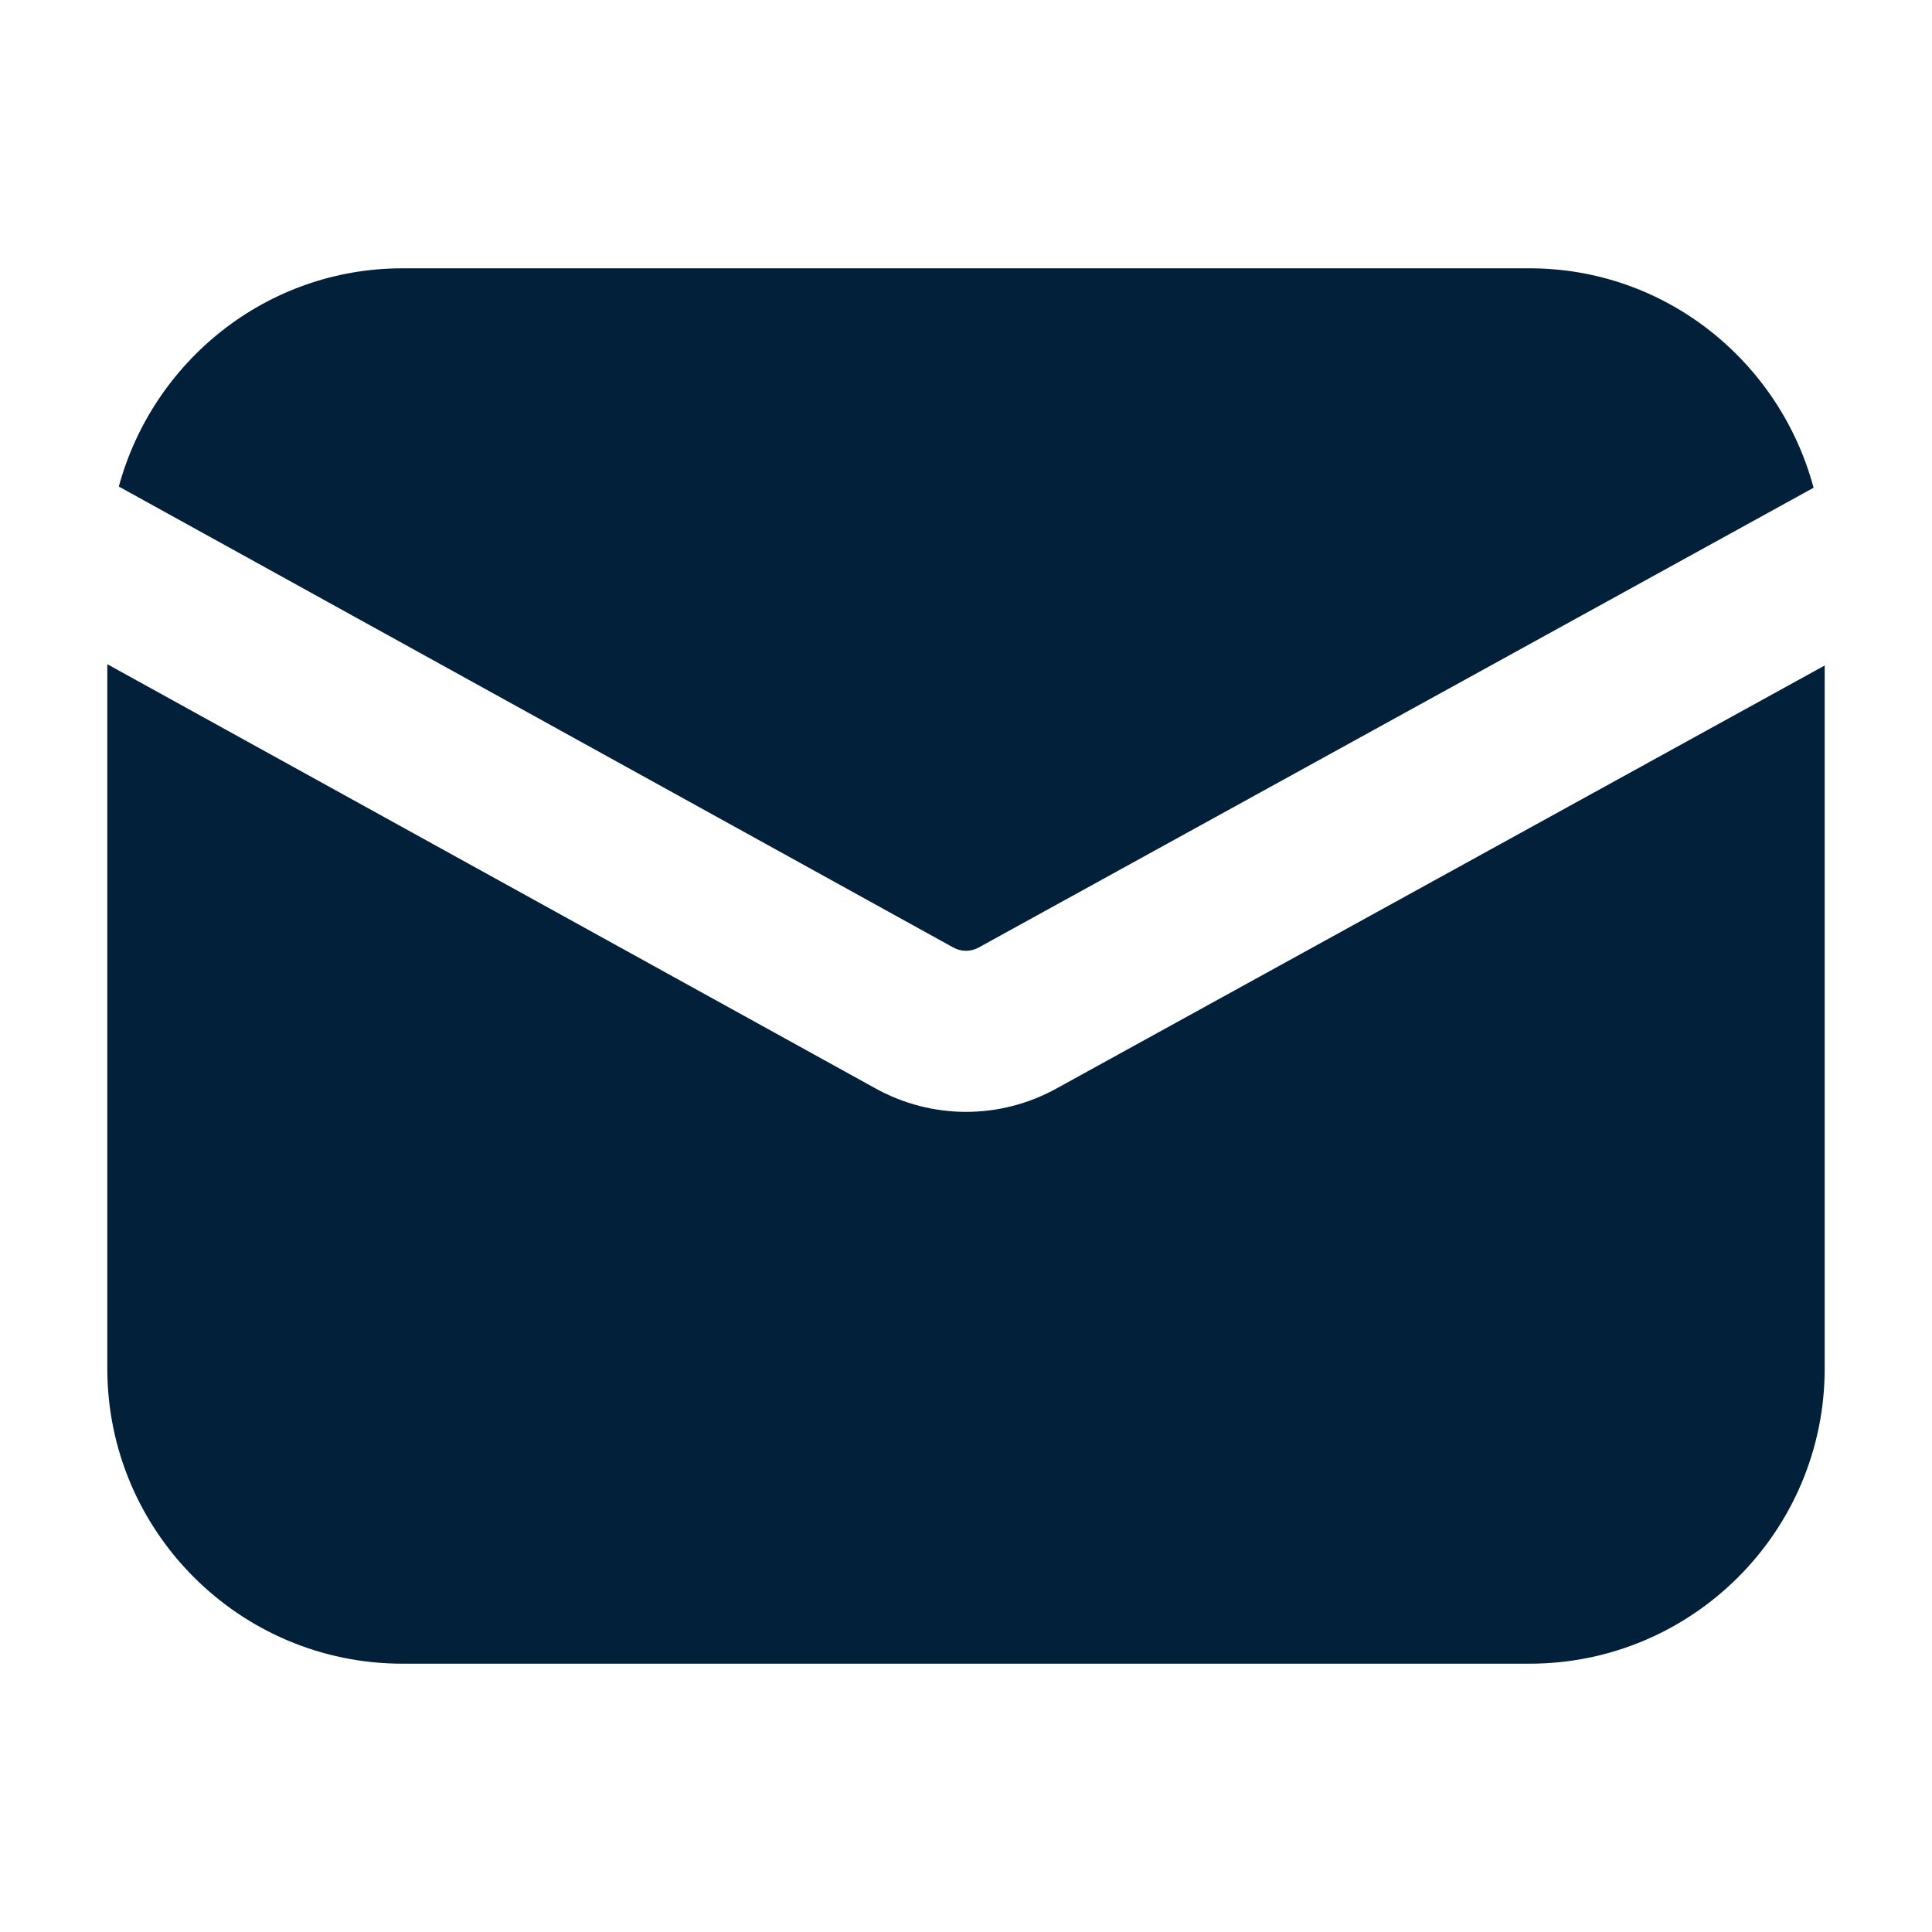
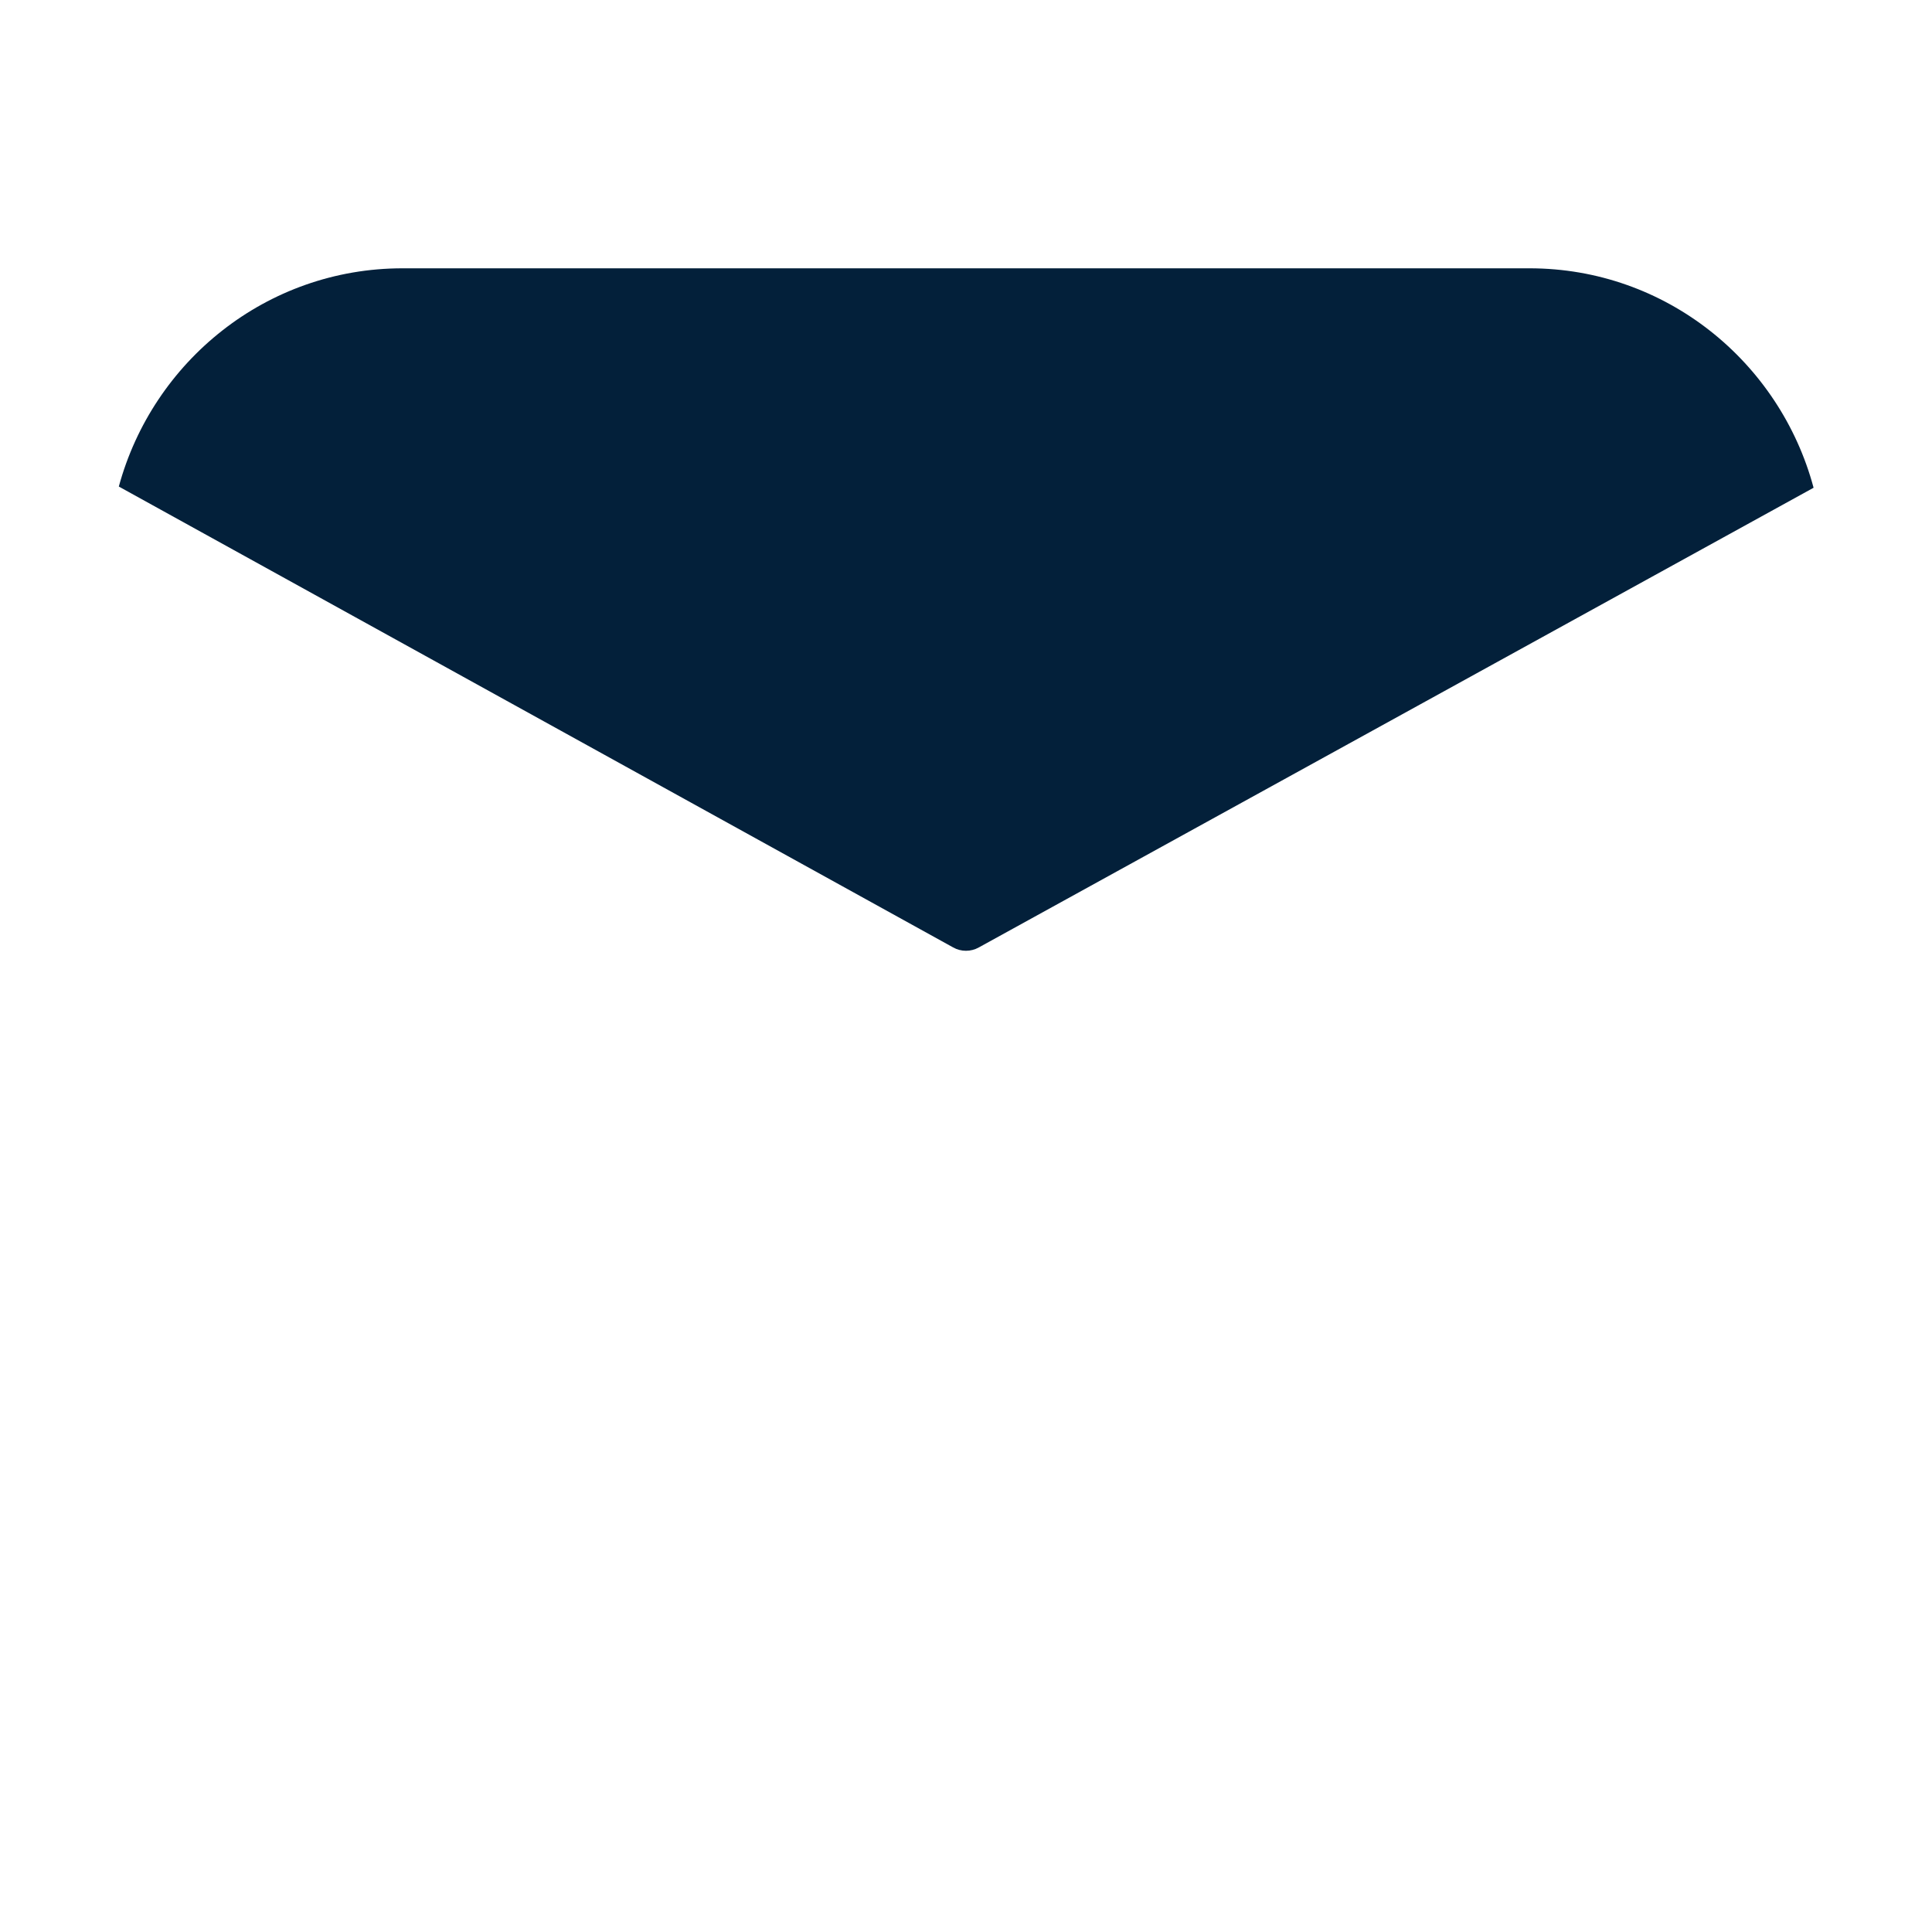
<svg xmlns="http://www.w3.org/2000/svg" width="24" height="24" viewBox="0 0 24 24" fill="none">
  <g id="Frame">
    <g id="Group">
-       <path id="Vector" d="M11.84 11.769C11.938 11.825 12.061 11.825 12.16 11.769L22.529 6.059C22.11 4.495 20.695 3.333 19 3.333H5C3.311 3.333 1.899 4.487 1.476 6.044L11.84 11.769Z" fill="#03203A" />
-       <path id="Vector_2" d="M13.127 13.52C12.775 13.715 12.388 13.812 12.001 13.812C11.615 13.812 11.225 13.715 10.873 13.519L1.333 8.251V17C1.333 19.023 2.977 20.667 5 20.667H19C21.023 20.667 22.667 19.023 22.667 17V8.267L13.127 13.52Z" fill="#03203A" />
+       <path id="Vector" d="M11.84 11.769C11.938 11.825 12.061 11.825 12.16 11.769L22.529 6.059C22.11 4.495 20.695 3.333 19 3.333H5C3.311 3.333 1.899 4.487 1.476 6.044Z" fill="#03203A" />
    </g>
  </g>
</svg>